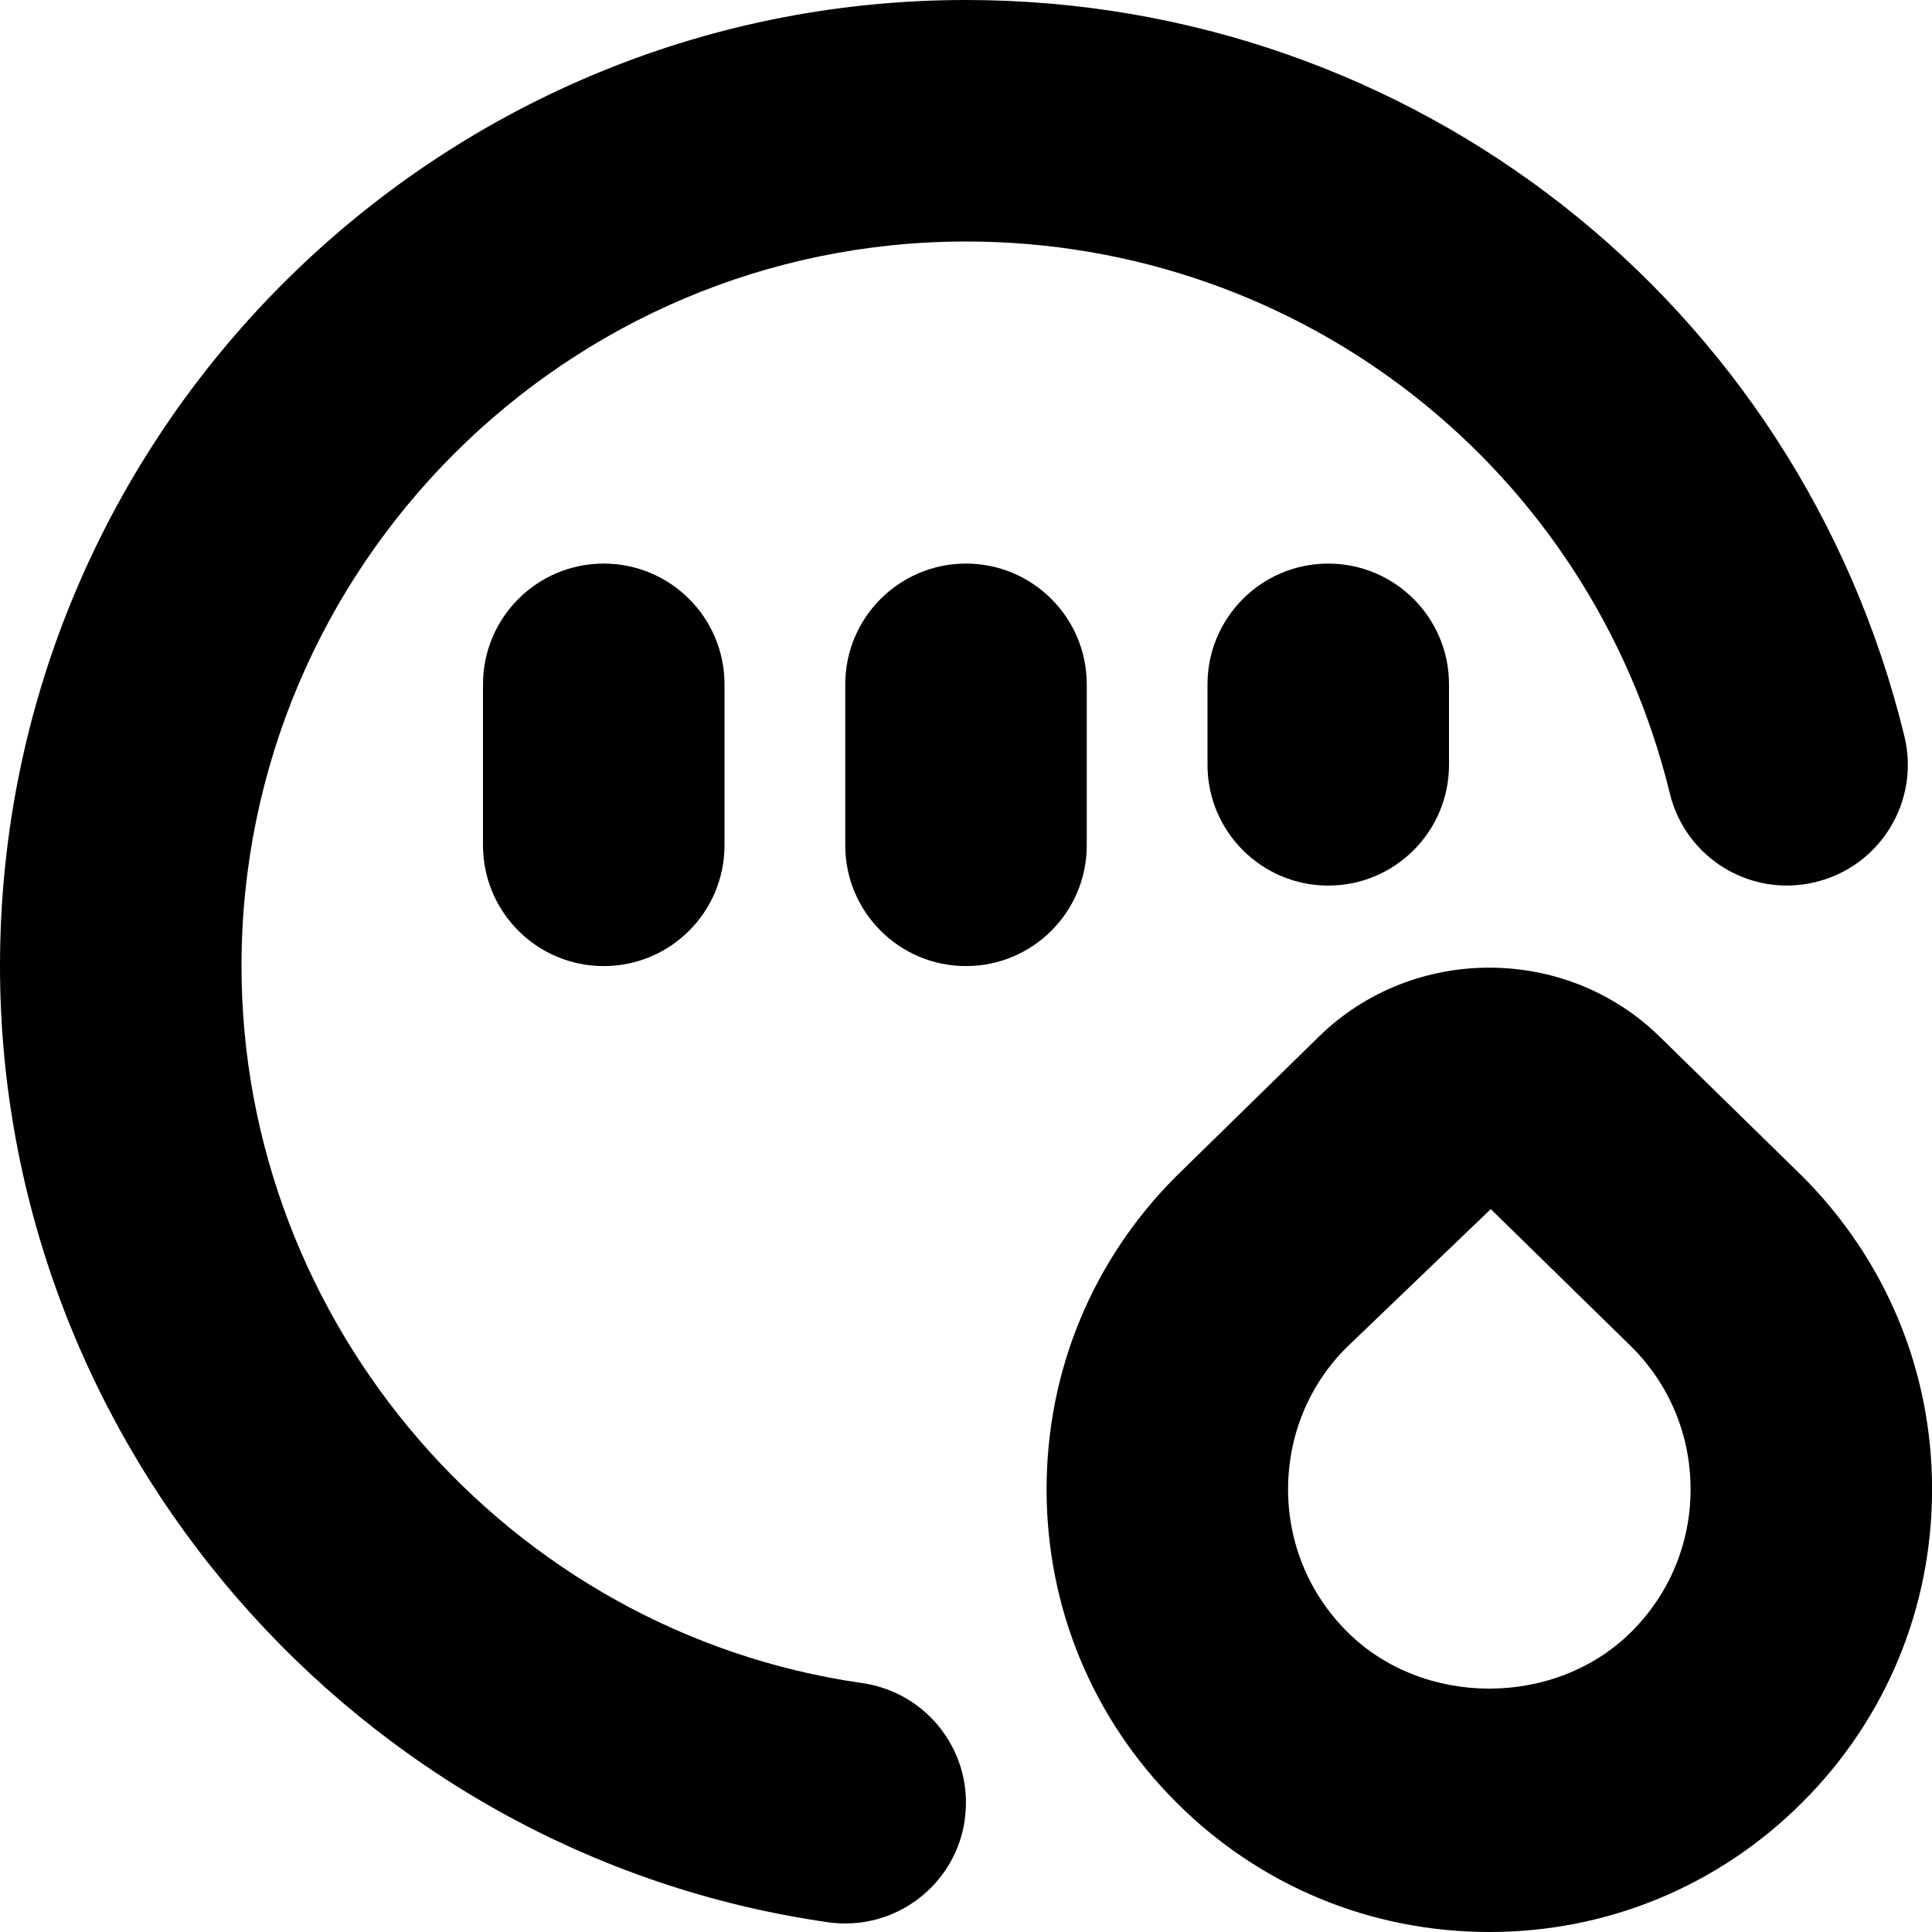
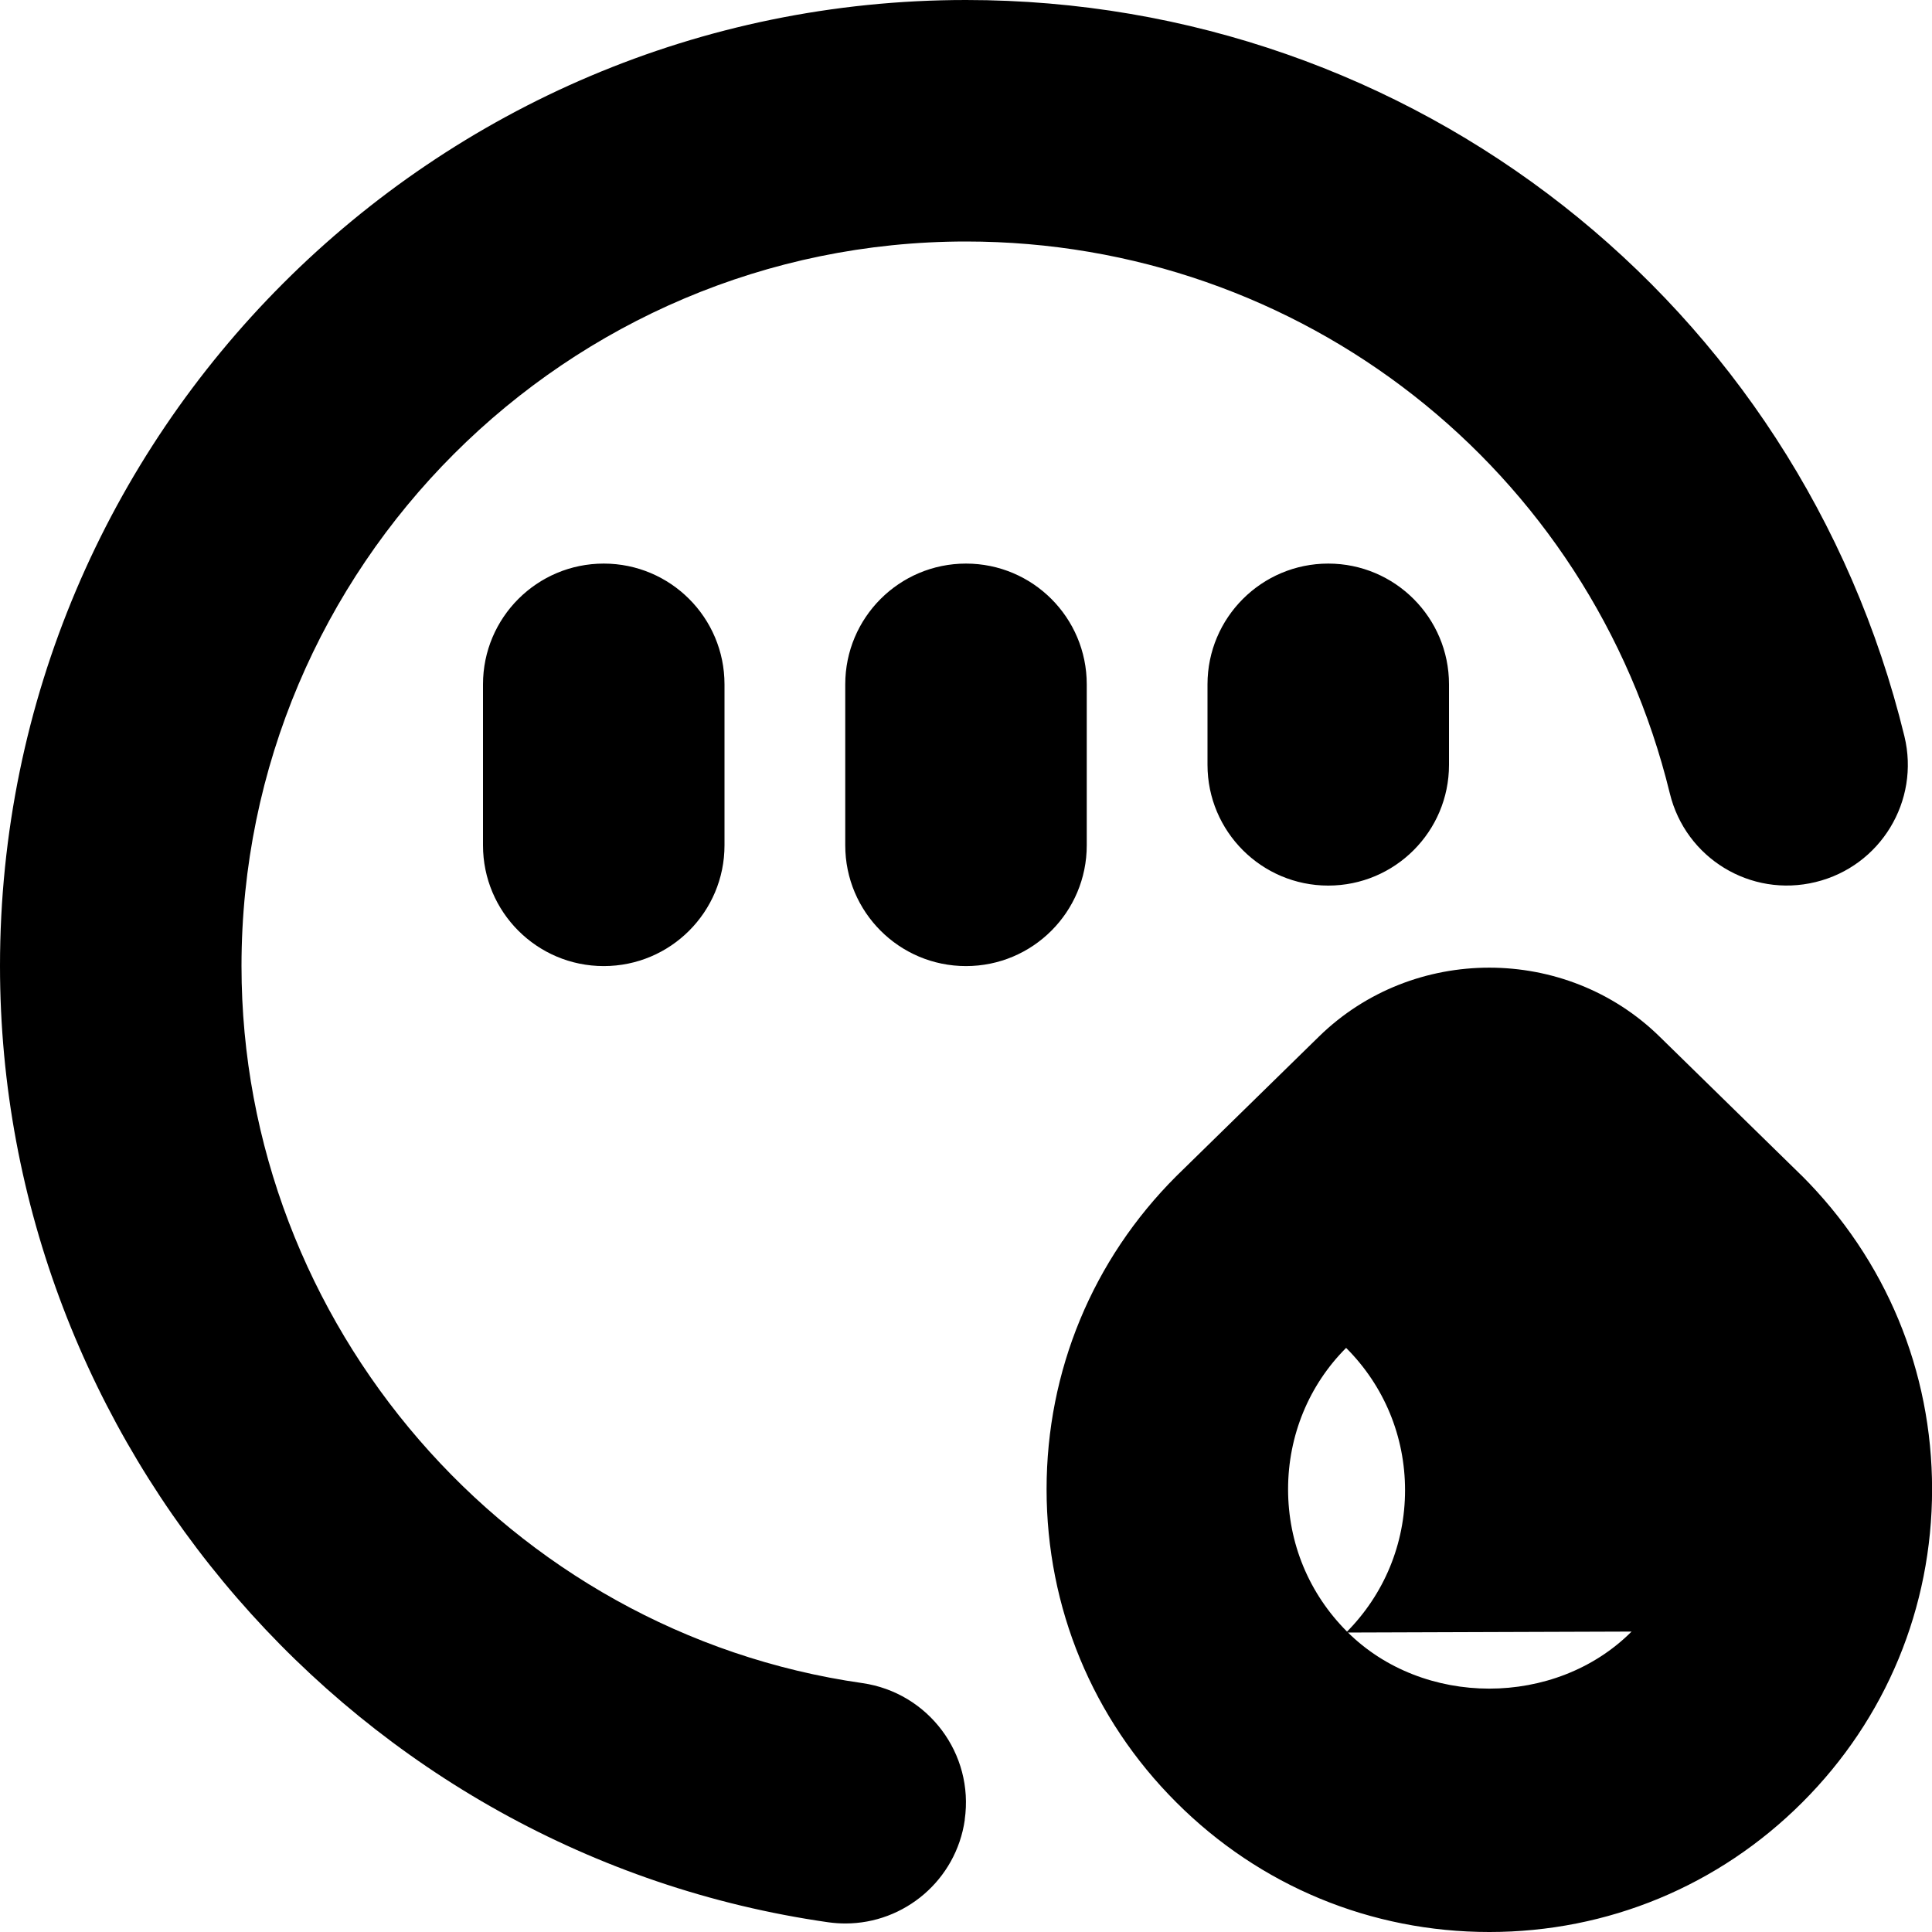
<svg xmlns="http://www.w3.org/2000/svg" id="Layer_1" data-name="Layer 1" viewBox="0 0 24 24">
-   <path d="m22.377,14.6l-1.762-1.724c-1.165-1.14-3.063-1.141-4.23,0l-1.773,1.735c-1.039,1.038-1.611,2.419-1.611,3.889s.572,2.851,1.61,3.888c1.038,1.04,2.42,1.612,3.89,1.612s2.85-.572,3.889-1.611c1.039-1.038,1.611-2.42,1.611-3.889s-.572-2.851-1.623-3.9Zm-2.109,5.668c-.945.946-2.593.944-3.535,0-.473-.473-.732-1.1-.732-1.768s.26-1.295.721-1.756l1.797-1.724,1.75,1.712c.473.473.732,1.1.732,1.768s-.26,1.295-.732,1.768Zm-8.283,2.338c-.107.748-.749,1.288-1.483,1.288-.071,0-.142-.005-.214-.015C4.423,23.04,0,17.934,0,12,0,5.383,5.383,0,12,0c5.549,0,10.343,3.76,11.657,9.145.196.805-.297,1.616-1.102,1.812-.809.198-1.617-.298-1.812-1.102-.985-4.036-4.581-6.855-8.743-6.855C7.038,3,3,7.037,3,12c0,4.45,3.315,8.28,7.712,8.908.82.118,1.39.878,1.272,1.697Zm4.515-15.605c.828,0,1.5.672,1.5,1.5v1c0,.828-.672,1.5-1.5,1.5s-1.5-.672-1.5-1.5v-1c0-.828.672-1.5,1.5-1.5Zm-9,0c.829,0,1.5.672,1.5,1.5v2c0,.828-.671,1.5-1.5,1.5s-1.5-.672-1.5-1.5v-2c0-.828.671-1.5,1.5-1.5Zm4.5,0c.829,0,1.5.672,1.5,1.5v2c0,.828-.671,1.5-1.5,1.5s-1.5-.672-1.5-1.5v-2c0-.828.671-1.5,1.5-1.5Z" />
+   <path d="m22.377,14.6l-1.762-1.724c-1.165-1.14-3.063-1.141-4.23,0l-1.773,1.735c-1.039,1.038-1.611,2.419-1.611,3.889s.572,2.851,1.61,3.888c1.038,1.04,2.42,1.612,3.89,1.612s2.85-.572,3.889-1.611c1.039-1.038,1.611-2.42,1.611-3.889s-.572-2.851-1.623-3.9Zm-2.109,5.668c-.945.946-2.593.944-3.535,0-.473-.473-.732-1.1-.732-1.768s.26-1.295.721-1.756c.473.473.732,1.1.732,1.768s-.26,1.295-.732,1.768Zm-8.283,2.338c-.107.748-.749,1.288-1.483,1.288-.071,0-.142-.005-.214-.015C4.423,23.04,0,17.934,0,12,0,5.383,5.383,0,12,0c5.549,0,10.343,3.76,11.657,9.145.196.805-.297,1.616-1.102,1.812-.809.198-1.617-.298-1.812-1.102-.985-4.036-4.581-6.855-8.743-6.855C7.038,3,3,7.037,3,12c0,4.45,3.315,8.28,7.712,8.908.82.118,1.39.878,1.272,1.697Zm4.515-15.605c.828,0,1.5.672,1.5,1.5v1c0,.828-.672,1.5-1.5,1.5s-1.5-.672-1.5-1.5v-1c0-.828.672-1.5,1.5-1.5Zm-9,0c.829,0,1.5.672,1.5,1.5v2c0,.828-.671,1.5-1.5,1.5s-1.5-.672-1.5-1.5v-2c0-.828.671-1.5,1.5-1.5Zm4.5,0c.829,0,1.5.672,1.5,1.5v2c0,.828-.671,1.5-1.5,1.5s-1.5-.672-1.5-1.5v-2c0-.828.671-1.5,1.5-1.5Z" />
</svg>